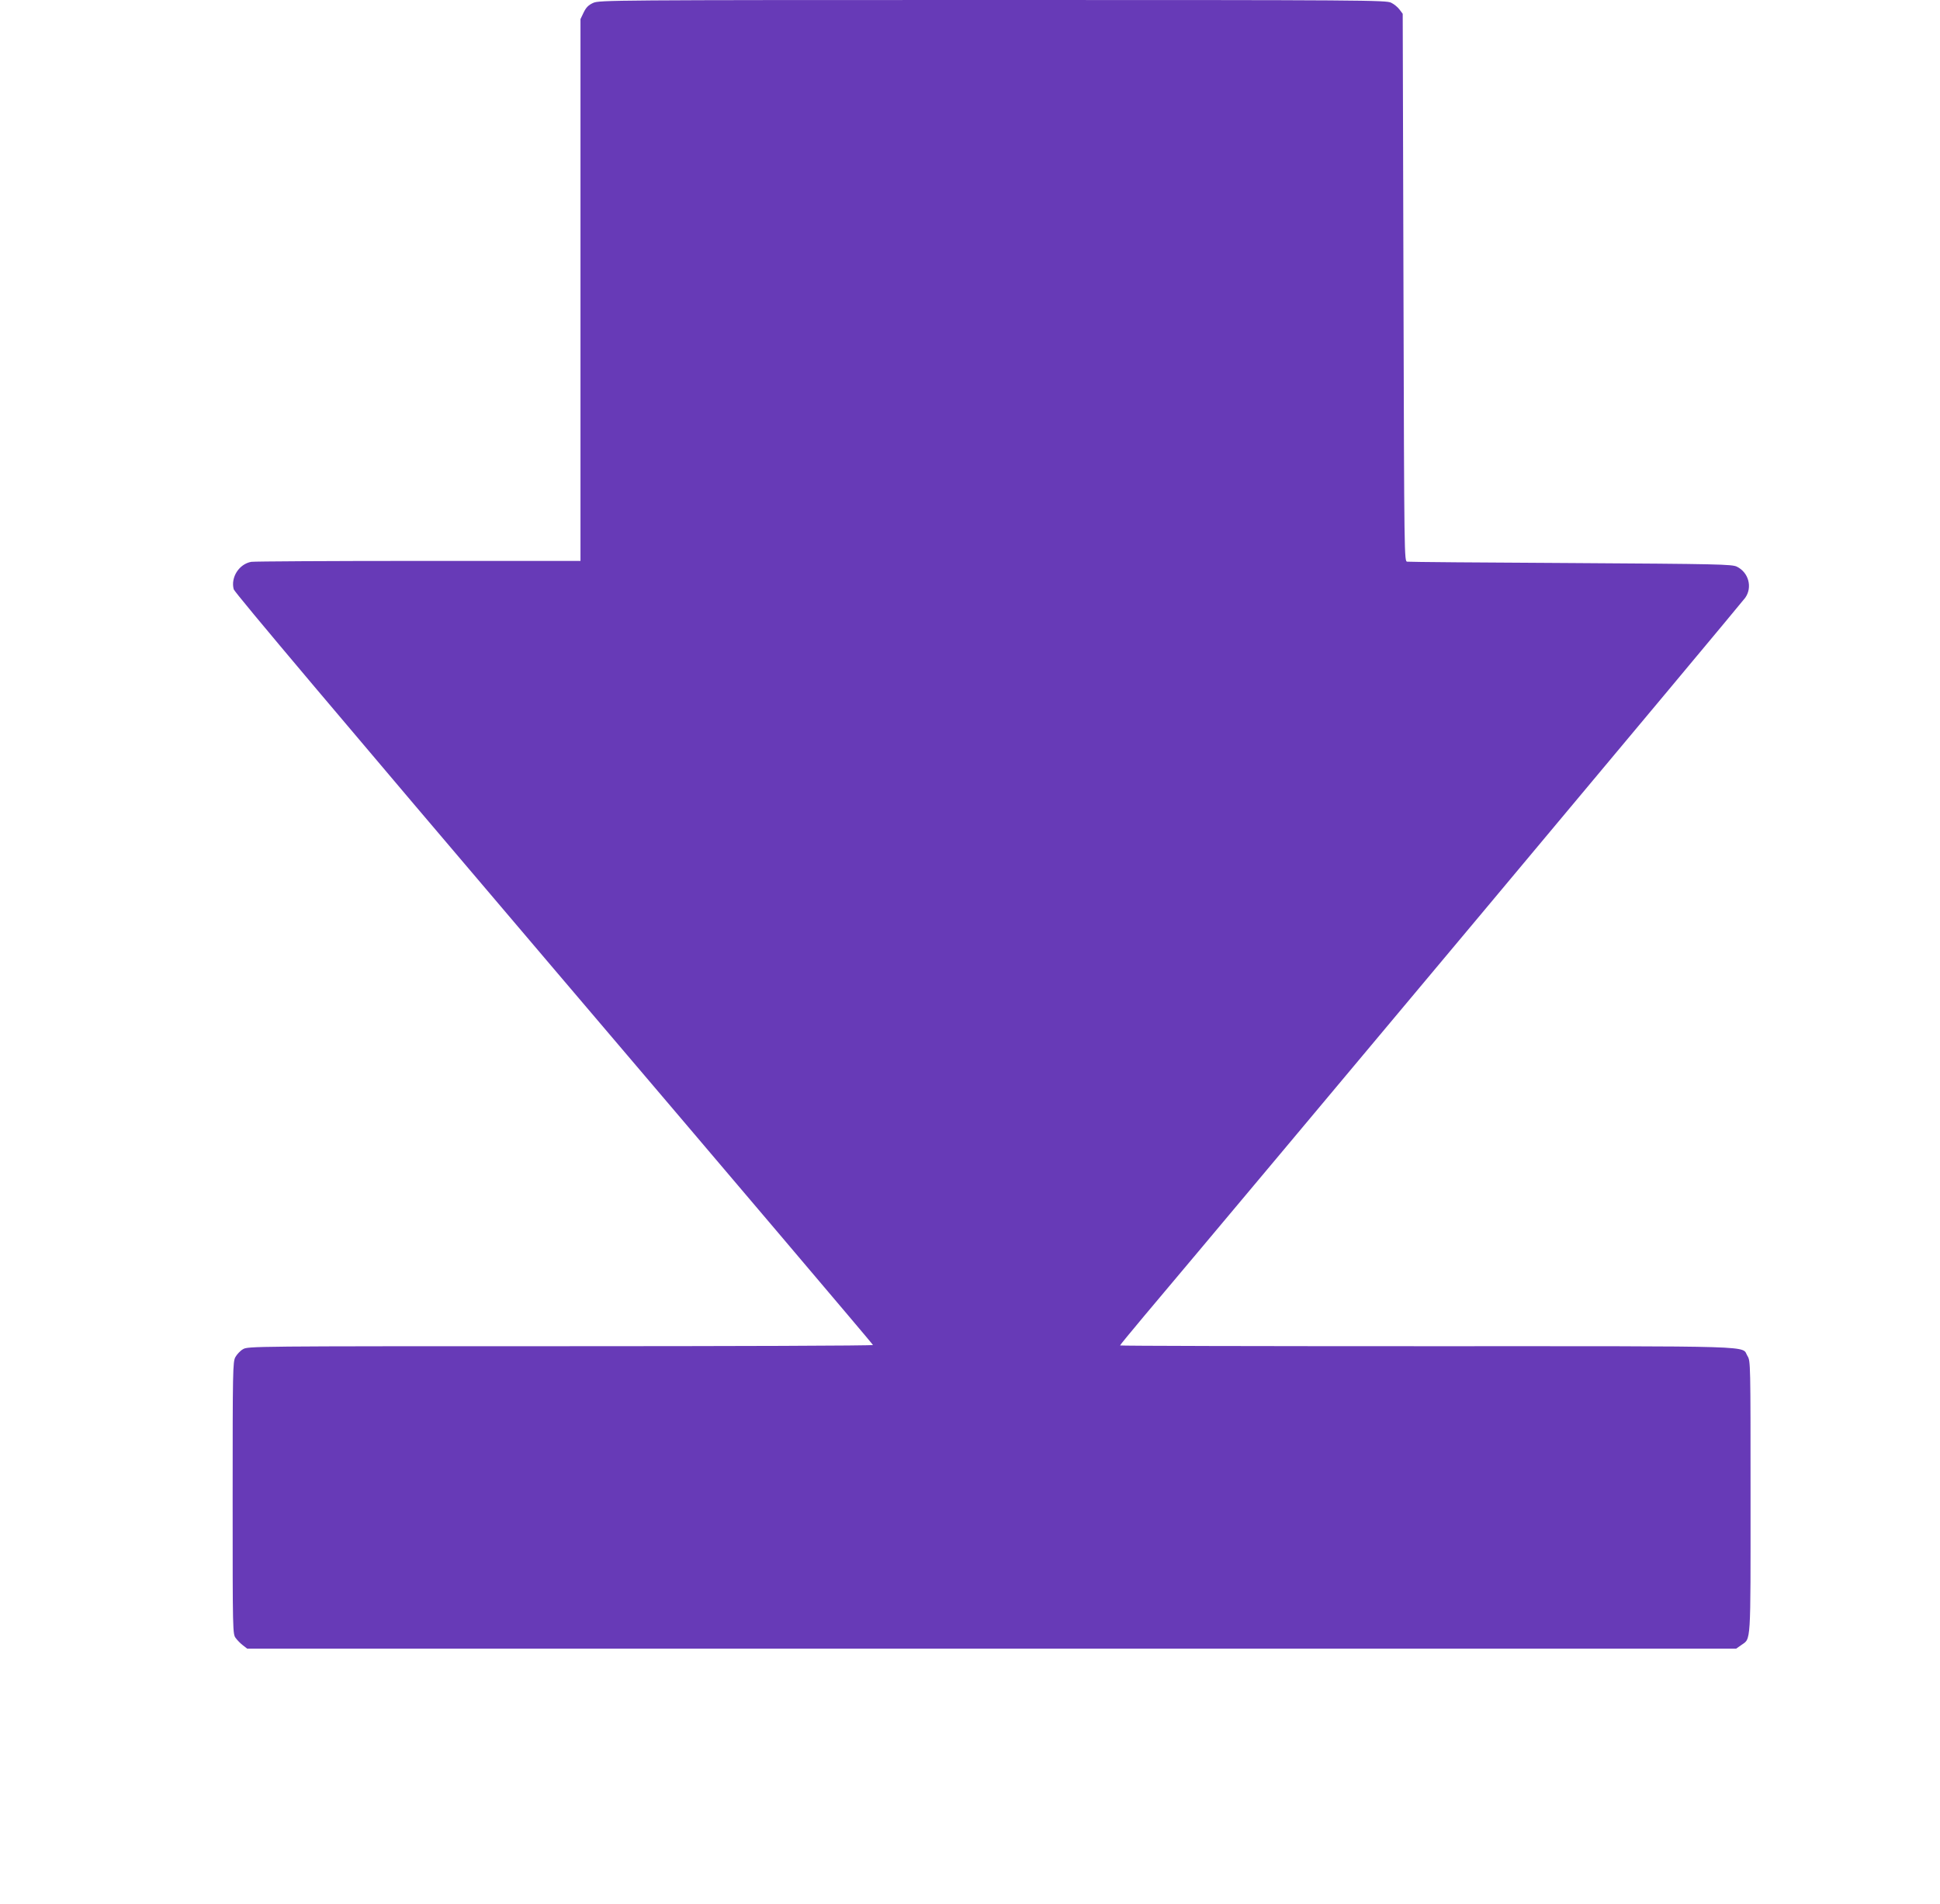
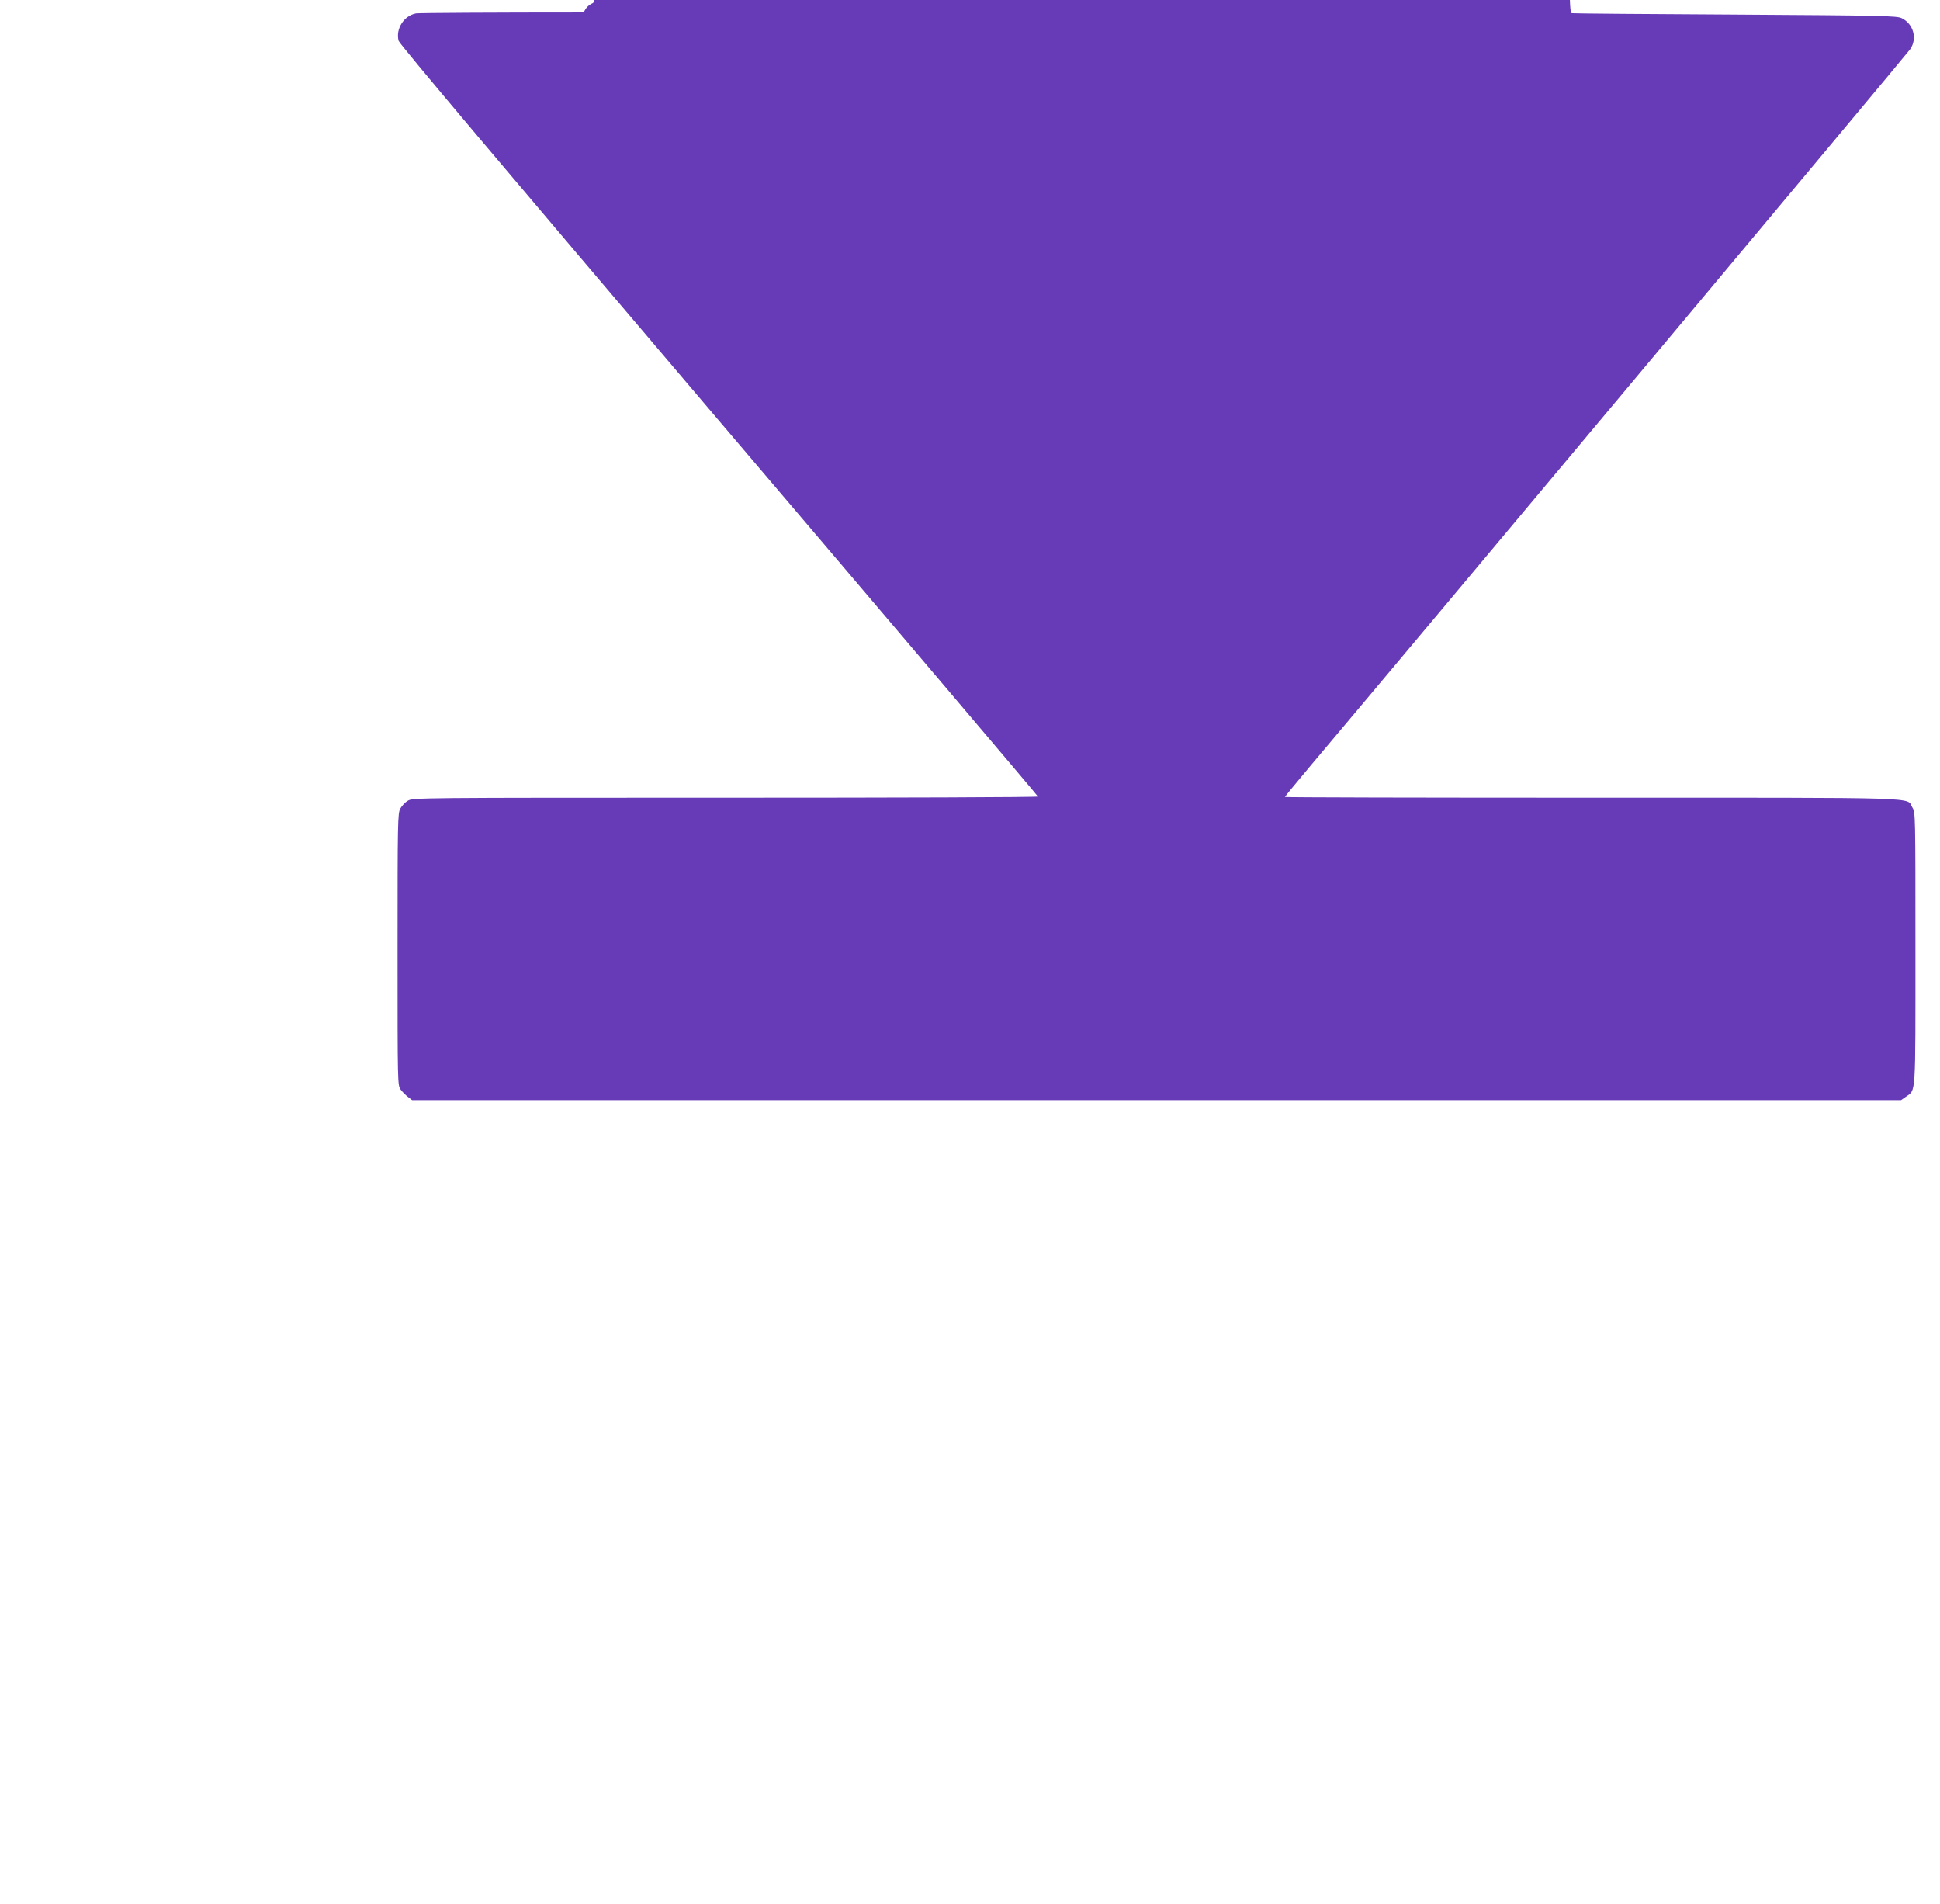
<svg xmlns="http://www.w3.org/2000/svg" version="1.0" width="1280pt" height="1256pt" viewBox="0 0 1280 1256" preserveAspectRatio="xMidYMid meet">
  <g transform="translate(0,1256) scale(0.1,-0.1)" fill="#673ab7" stroke="none">
-     <path d="M3914 12541 c-31 -14 -47 -30 -63 -63 l-21 -44 0 -1787 0 -1787 -1067 0 c-588 0 -1085 -3 -1105 -6 -80 -14 -137 -102 -116 -181 5 -21 704 -849 2113 -2505 1158 -1360 2105 -2476 2105 -2480 0 -5 -928 -8 -2062 -8 -2028 0 -2064 0 -2095 -20 -18 -10 -40 -34 -50 -52 -17 -31 -18 -85 -18 -930 0 -890 0 -897 21 -924 11 -15 33 -37 48 -48 l27 -21 4912 0 4912 0 33 23 c66 47 62 -10 62 978 0 882 0 897 -20 929 -44 70 132 65 -2114 65 -1114 0 -2026 2 -2026 5 0 3 71 89 158 193 664 787 3948 4710 3967 4739 49 70 22 167 -55 205 -32 16 -124 18 -1095 24 -583 3 -1069 7 -1080 9 -20 2 -20 11 -25 1808 l-5 1806 -21 28 c-11 15 -36 36 -55 45 -32 17 -178 18 -2629 18 -2511 0 -2596 -1 -2636 -19z" />
+     <path d="M3914 12541 c-31 -14 -47 -30 -63 -63 c-588 0 -1085 -3 -1105 -6 -80 -14 -137 -102 -116 -181 5 -21 704 -849 2113 -2505 1158 -1360 2105 -2476 2105 -2480 0 -5 -928 -8 -2062 -8 -2028 0 -2064 0 -2095 -20 -18 -10 -40 -34 -50 -52 -17 -31 -18 -85 -18 -930 0 -890 0 -897 21 -924 11 -15 33 -37 48 -48 l27 -21 4912 0 4912 0 33 23 c66 47 62 -10 62 978 0 882 0 897 -20 929 -44 70 132 65 -2114 65 -1114 0 -2026 2 -2026 5 0 3 71 89 158 193 664 787 3948 4710 3967 4739 49 70 22 167 -55 205 -32 16 -124 18 -1095 24 -583 3 -1069 7 -1080 9 -20 2 -20 11 -25 1808 l-5 1806 -21 28 c-11 15 -36 36 -55 45 -32 17 -178 18 -2629 18 -2511 0 -2596 -1 -2636 -19z" />
  </g>
</svg>